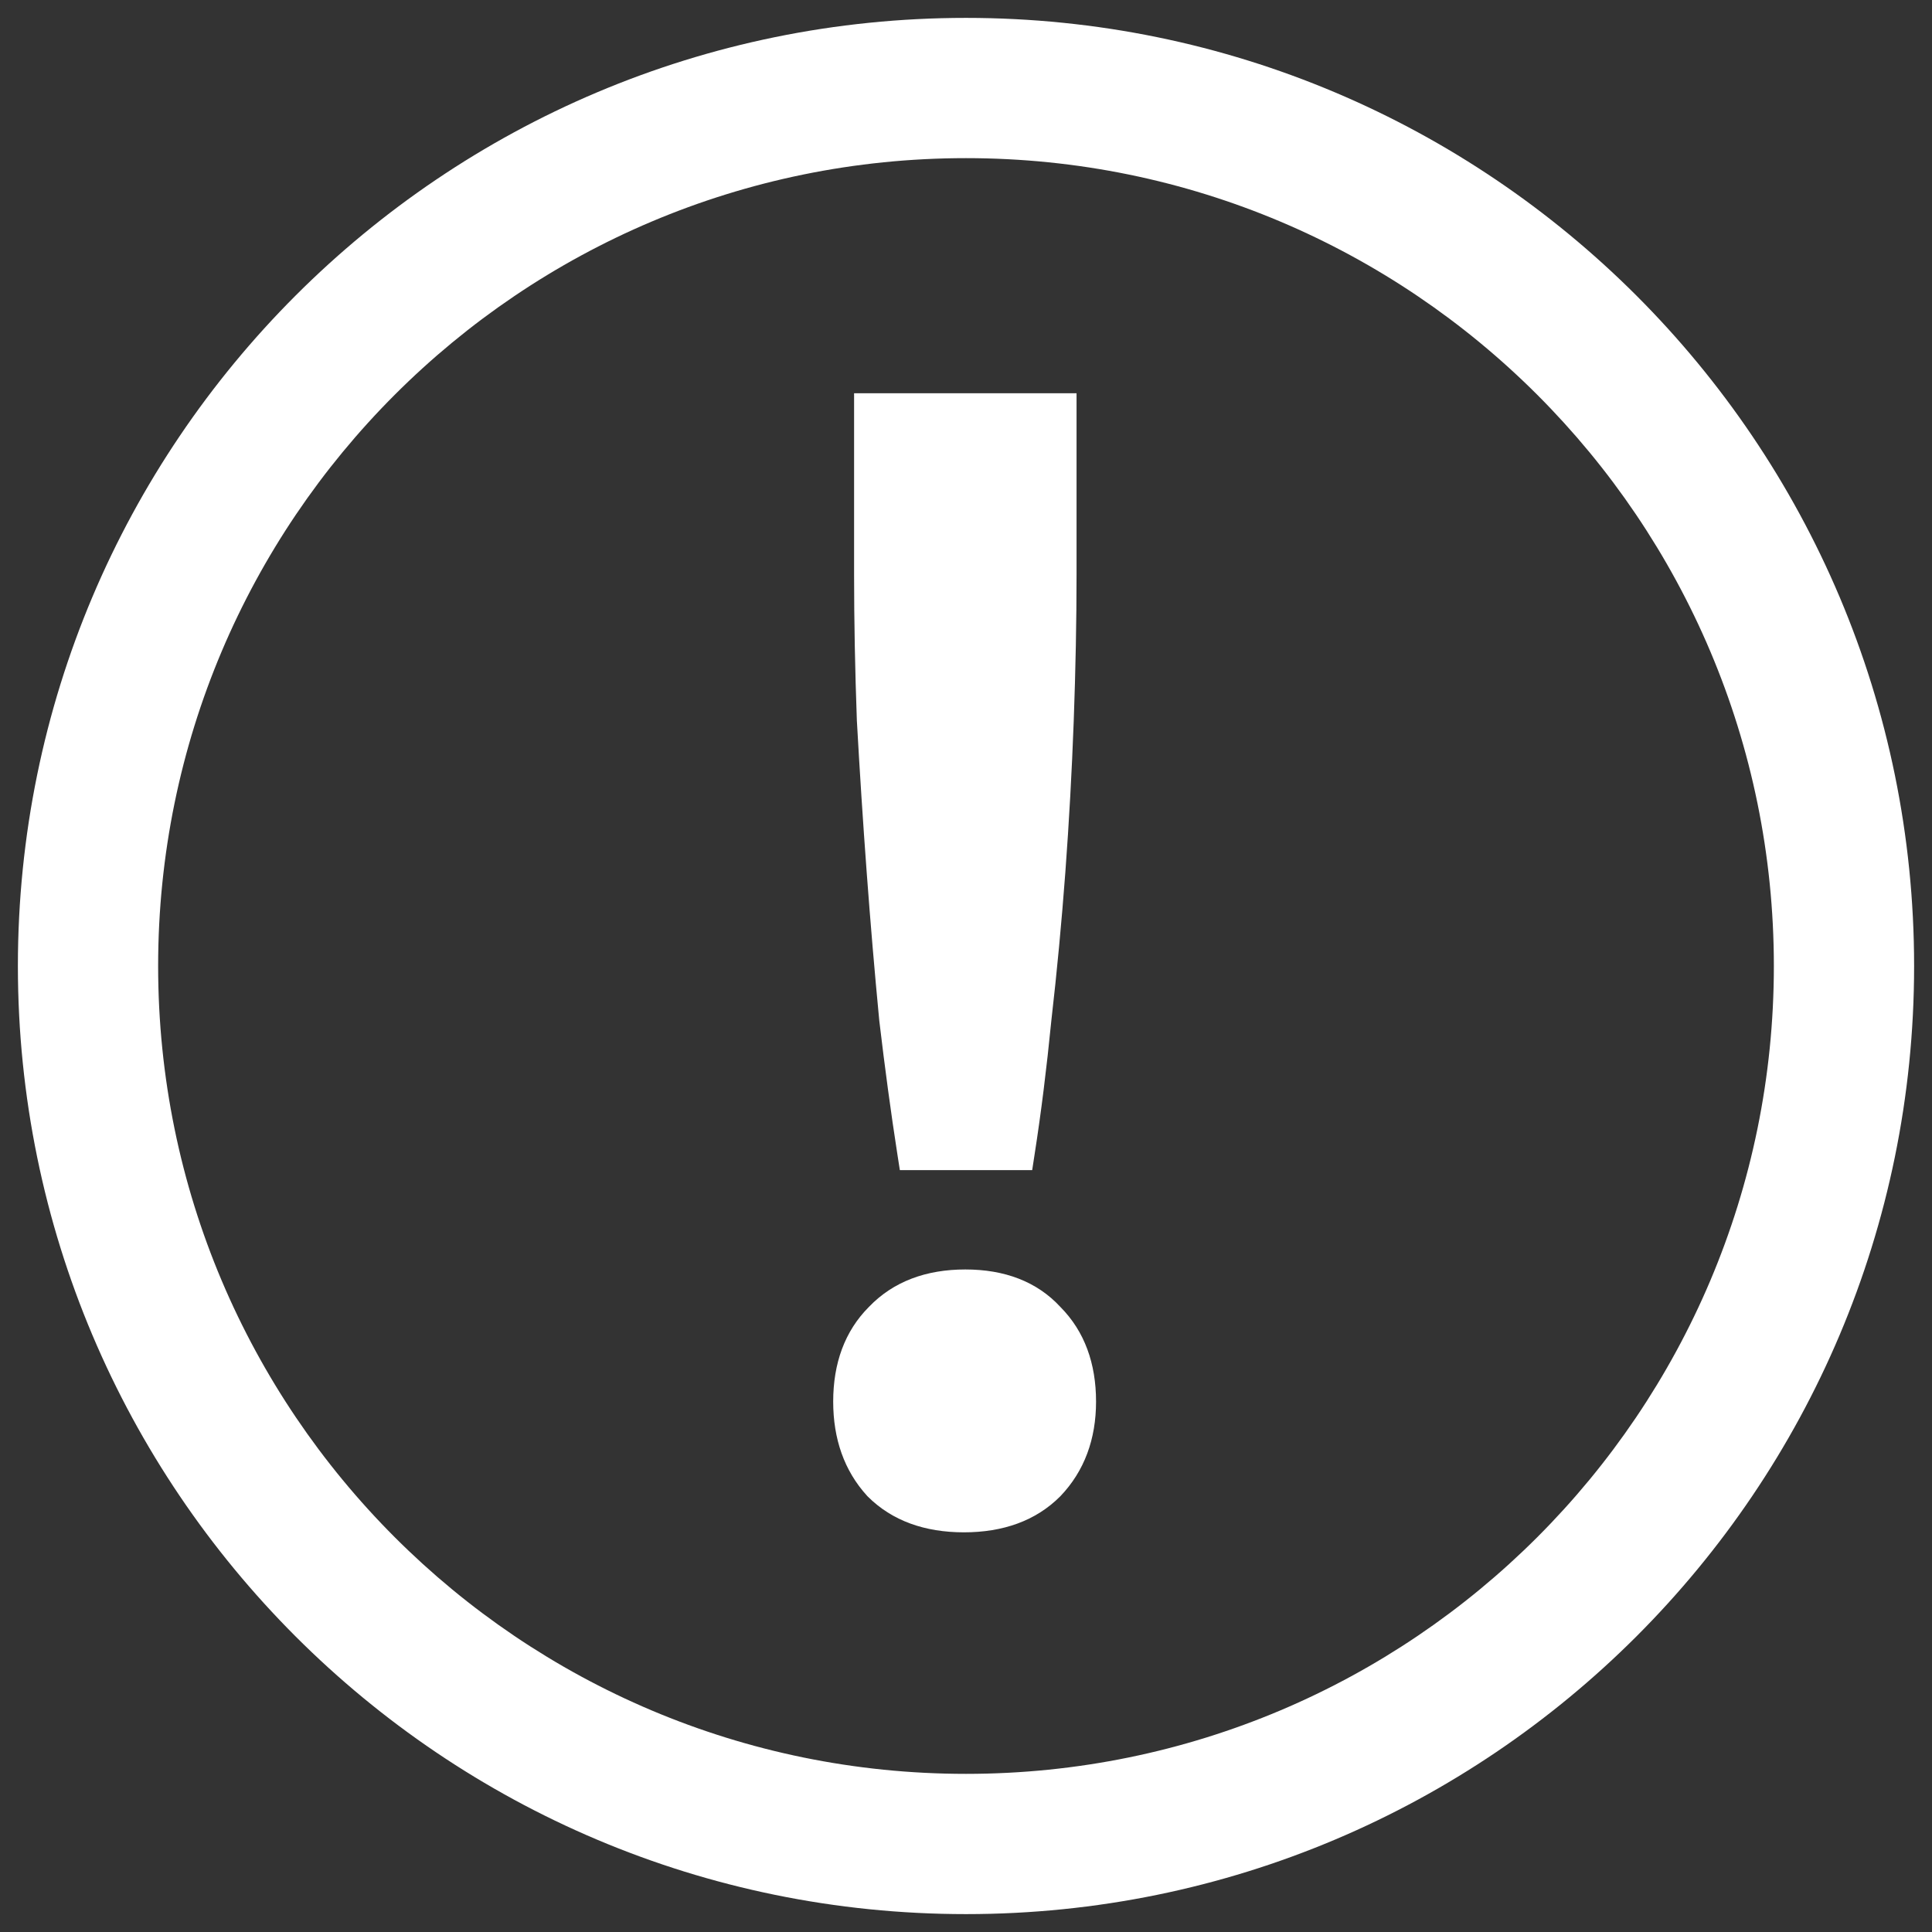
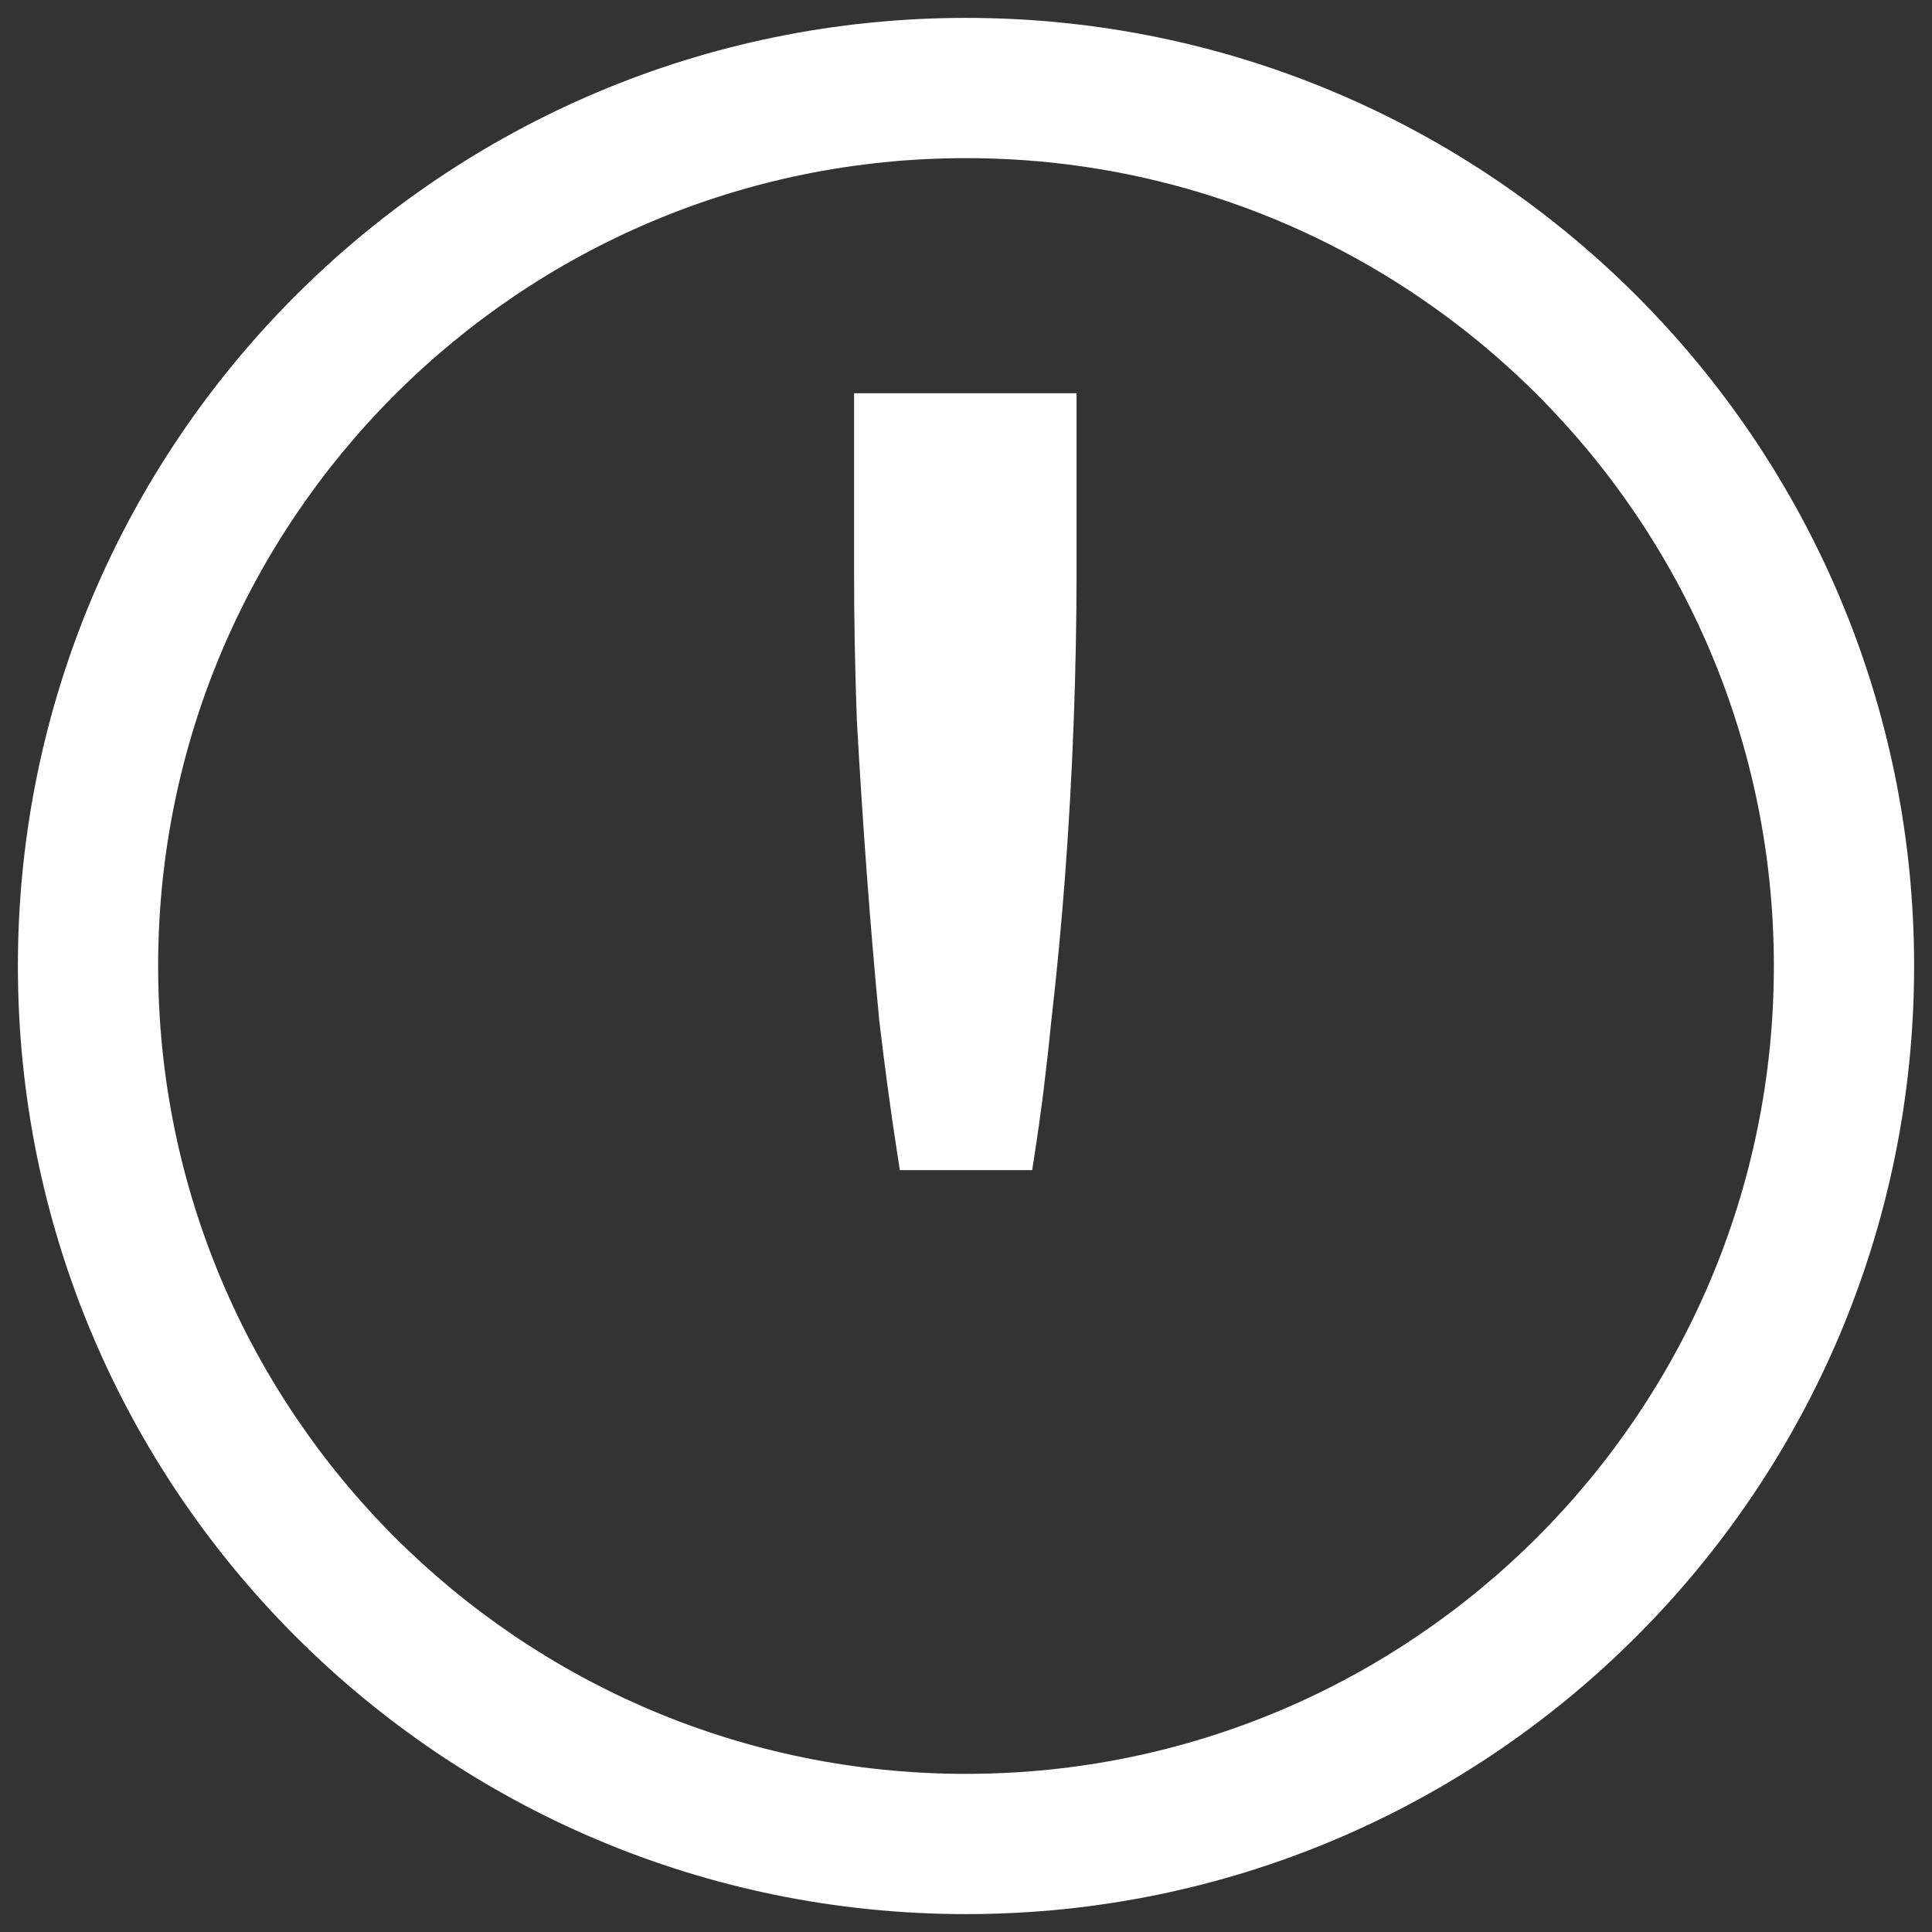
<svg xmlns="http://www.w3.org/2000/svg" width="54" height="54" viewBox="0 0 54 54" fill="none">
  <rect x="0" y="0" width="54" height="54" fill="#333333" stroke="none" />
  <path d="M25.085 32.282L25.151 32.705H28.85L28.915 32.282C29.099 31.105 29.255 29.851 29.386 28.52C29.542 27.165 29.672 25.784 29.777 24.377C29.881 22.969 29.959 21.561 30.011 20.153C30.063 18.72 30.09 17.351 30.09 16.047V10.991H23.872V16.047C23.872 17.351 23.898 18.72 23.95 20.153L23.951 20.163C24.029 21.567 24.12 22.972 24.224 24.377C24.328 25.782 24.445 27.162 24.575 28.515L24.576 28.526C24.733 29.855 24.902 31.107 25.085 32.282Z" fill="white" />
-   <path d="M26.942 42.829C28.029 42.829 28.947 42.511 29.631 41.826L29.639 41.818C30.311 41.115 30.635 40.22 30.635 39.175C30.635 38.113 30.316 37.214 29.64 36.532C28.98 35.815 28.07 35.482 26.981 35.482C25.889 35.482 24.97 35.816 24.287 36.528C23.607 37.21 23.288 38.111 23.288 39.175C23.288 40.213 23.594 41.106 24.236 41.809L24.244 41.818L24.252 41.826C24.937 42.511 25.854 42.829 26.942 42.829Z" fill="white" />
  <path fill-rule="evenodd" clip-rule="evenodd" d="M27 53.5C41.636 53.5 53.5 41.636 53.5 27C53.5 12.364 41.636 0.5 27 0.5C12.364 0.5 0.5 12.364 0.5 27C0.5 41.636 12.364 53.5 27 53.5ZM49.58 27C49.58 39.47 39.47 49.58 27 49.58C14.53 49.58 4.42 39.47 4.42 27C4.42 14.53 14.53 4.42 27 4.42C39.47 4.42 49.58 14.53 49.58 27Z" fill="white" />
</svg>